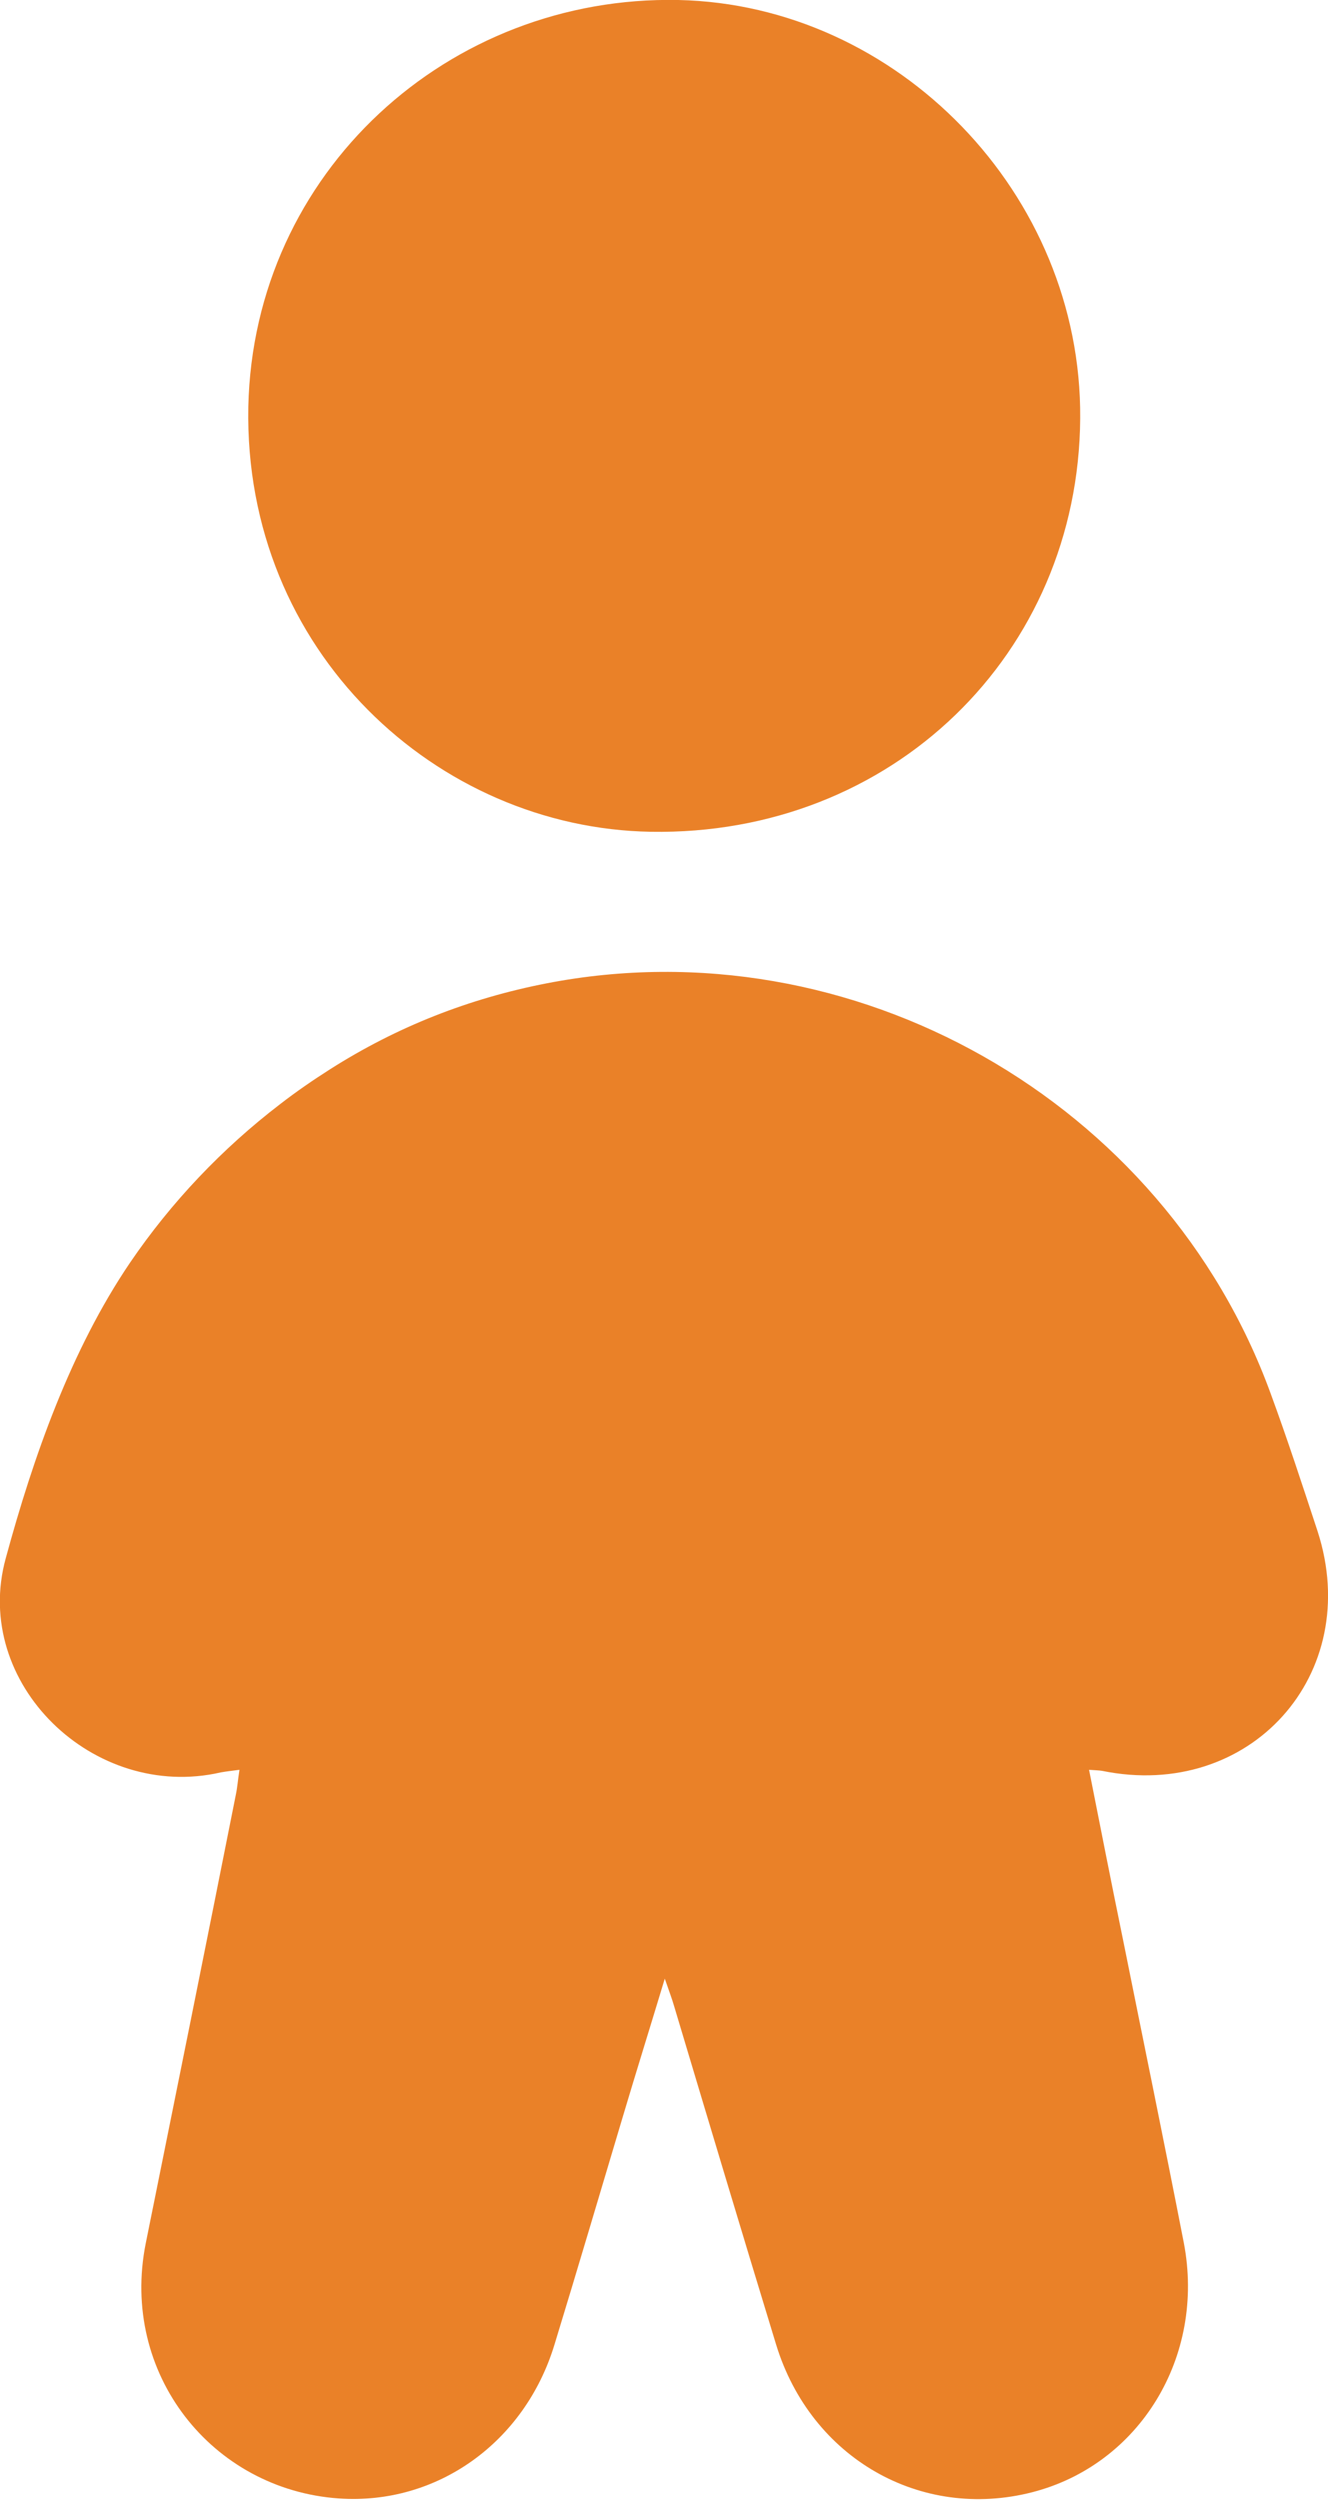
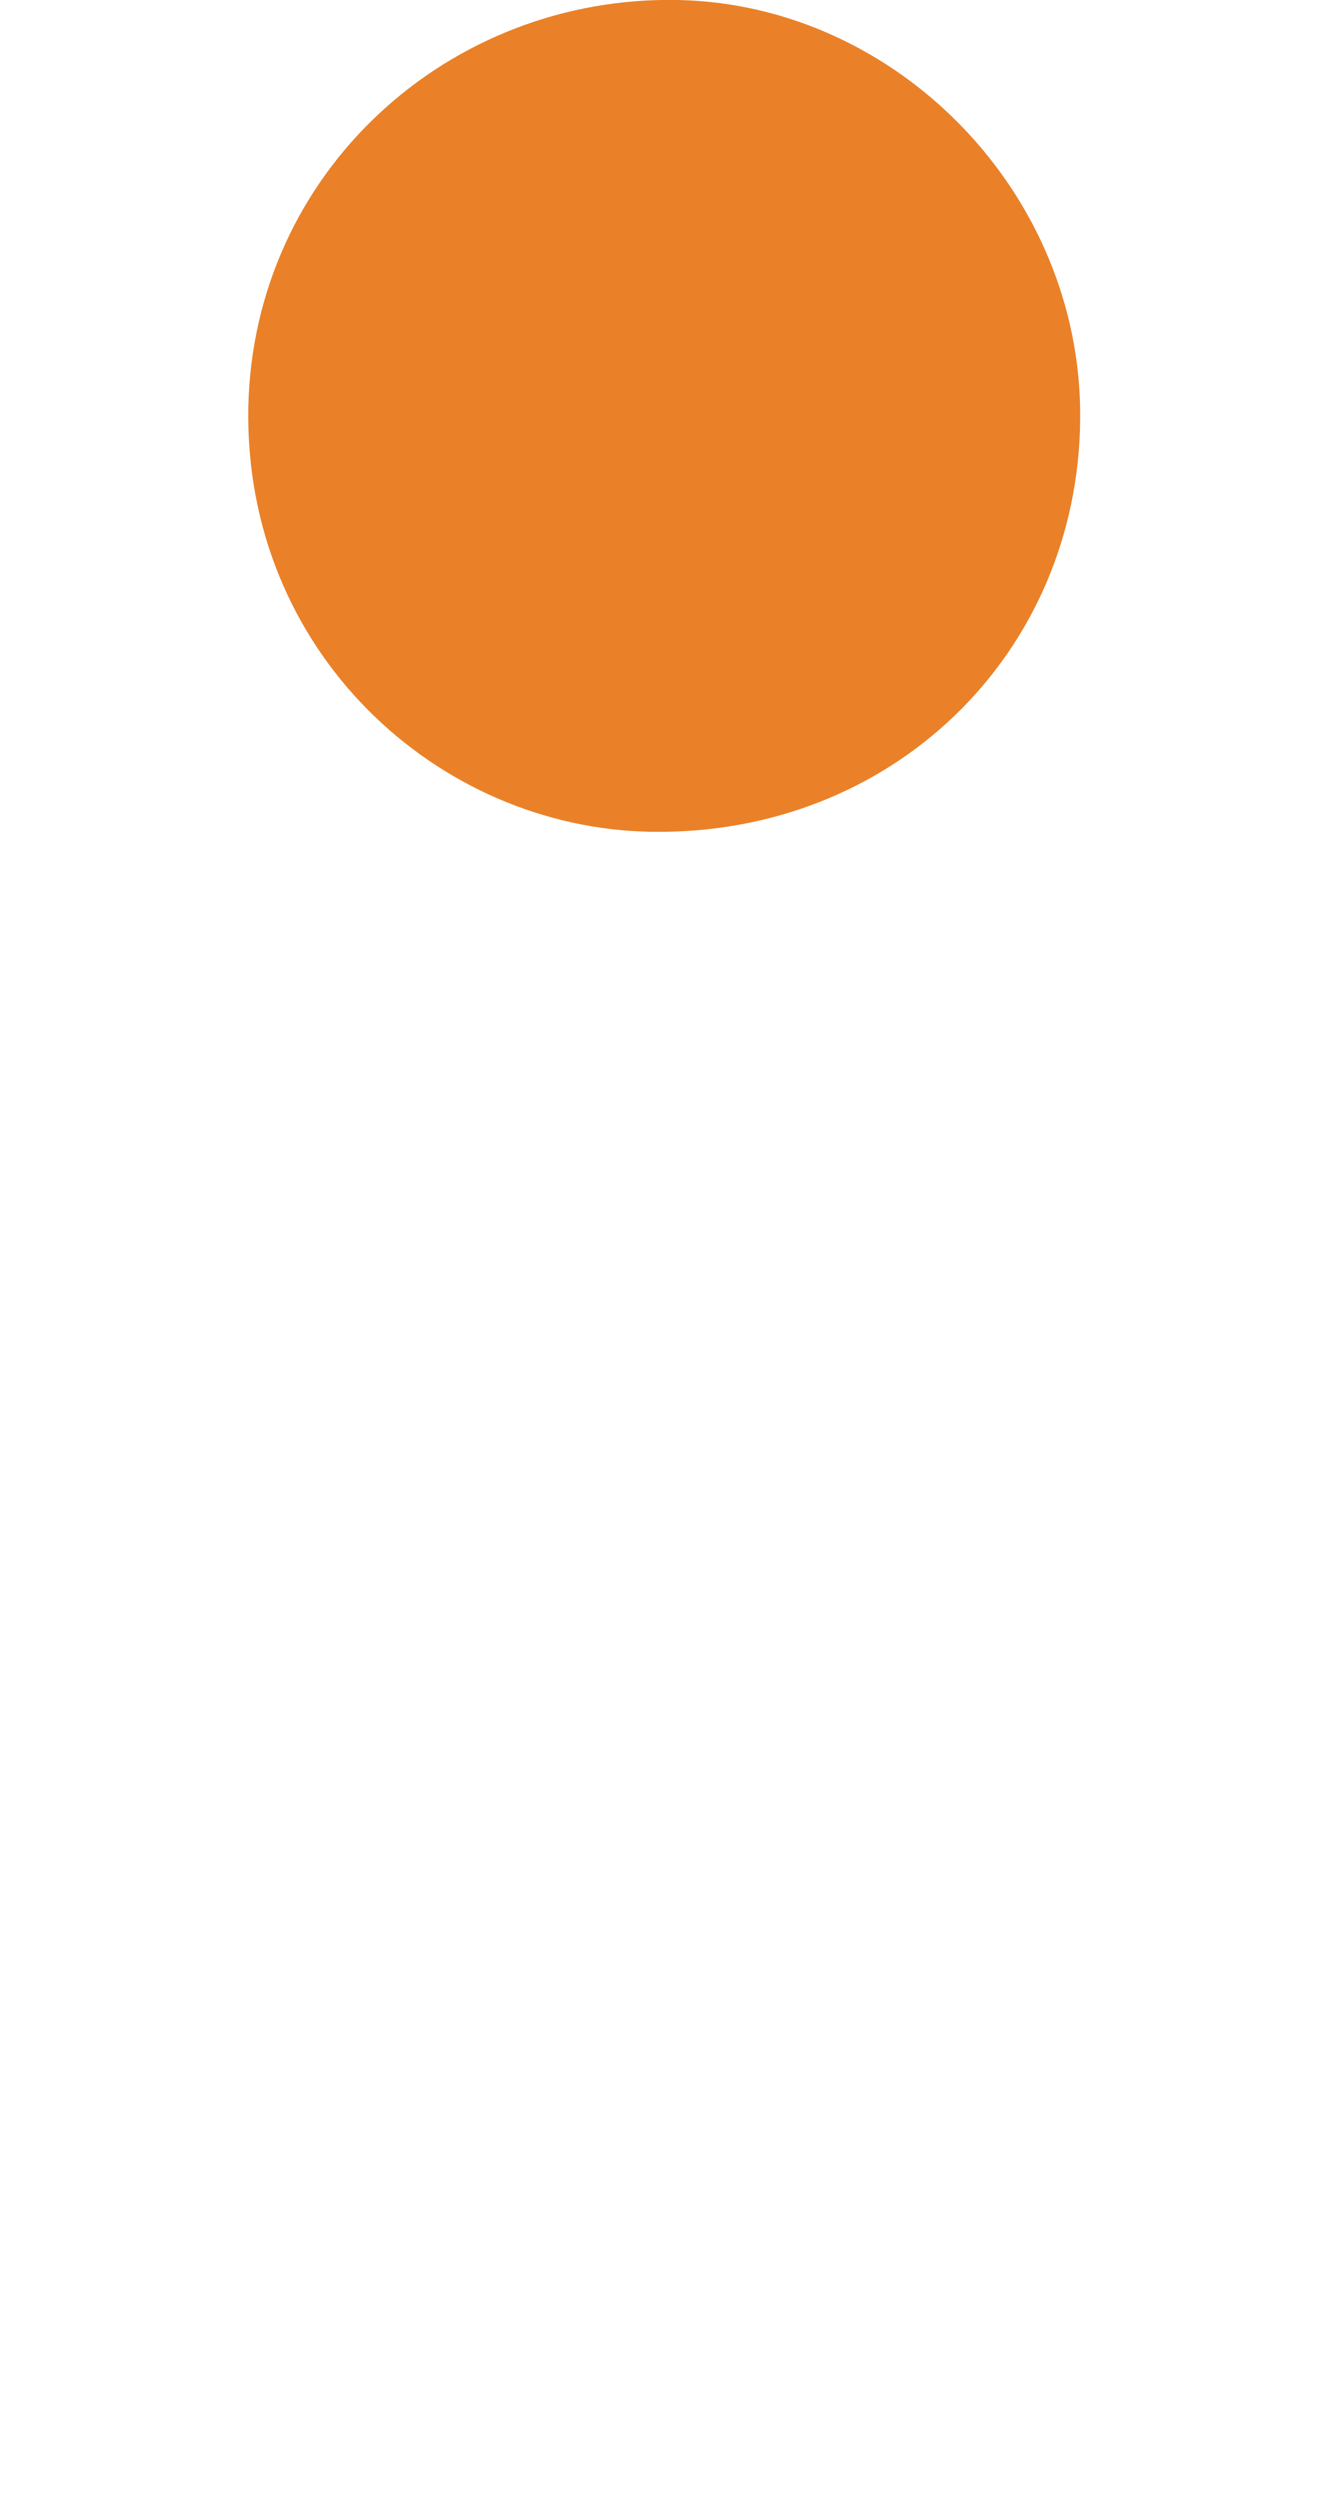
<svg xmlns="http://www.w3.org/2000/svg" xmlns:ns1="http://sodipodi.sourceforge.net/DTD/sodipodi-0.dtd" xmlns:ns2="http://www.inkscape.org/namespaces/inkscape" version="1.1" id="Layer_1" x="0px" y="0px" viewBox="0 0 255.1 480" style="enable-background:new 0 0 255.1 480;" xml:space="preserve" ns1:docname="stats-orange.svg" ns2:version="1.2 (dc2aedaf03, 2022-05-15)">
  <defs id="defs11" />
  <ns1:namedview id="namedview9" pagecolor="#ffffff" bordercolor="#000000" borderopacity="0.25" ns2:showpageshadow="2" ns2:pageopacity="0.0" ns2:pagecheckerboard="0" ns2:deskcolor="#d1d1d1" showgrid="false" ns2:zoom="1.6416667" ns2:cx="74.619289" ns2:cy="240" ns2:window-width="2880" ns2:window-height="1526" ns2:window-x="2869" ns2:window-y="-11" ns2:window-maximized="1" ns2:current-layer="Layer_1" />
  <g id="g6" style="fill:#ea8128;fill-opacity:1">
-     <path d="M53.8,212c3.1-2.4,6.3-4.6,9.6-6.7c12.9-8.2,26.7-13.6,41.6-16.5c58.7-11.4,118.6,22.5,139.1,78.8c3.2,8.7,6.1,17.6,9,26.4   c8.9,27.5-13,51.8-41.4,46c-0.6-0.1-1.2-0.1-2.5-0.2c2.2,11.1,4.3,21.8,6.5,32.5c3.9,19.4,7.9,38.8,11.7,58.3   c4.2,21.9-8.5,42.6-29.1,47.9c-21.4,5.5-42.5-6.5-49.2-28.3c-6.6-21.6-13.1-43.3-19.6-65c-0.4-1.4-0.9-2.7-1.8-5.3   c-2.9,9.6-5.5,17.9-8,26.3c-4.4,14.7-8.7,29.3-13.2,44c-5.7,18.7-22.5,30.8-41.4,29.5c-24.4-1.7-42.1-24-37.1-49   c5.8-28.7,11.6-57.4,17.3-86.1c0.3-1.4,0.4-2.9,0.7-4.8c-1.5,0.2-2.5,0.3-3.6,0.5C18,345.9-5.5,323.2,1.1,299.2   c5.3-19.5,12.5-40,23.9-56.8C32.9,230.8,42.7,220.5,53.8,212z" id="path2" style="fill:#ea8128;fill-opacity:1" />
    <path d="M207.5,80.3c-0.3,45.3-36.2,80.2-82.5,79.4c-41-0.7-78.2-34.6-77.3-81.6C48.7,33,86.2-0.9,130.3,0   C172.4,0.9,207.8,37.2,207.5,80.3z" id="path4" style="fill:#ea8128;fill-opacity:1" />
  </g>
</svg>